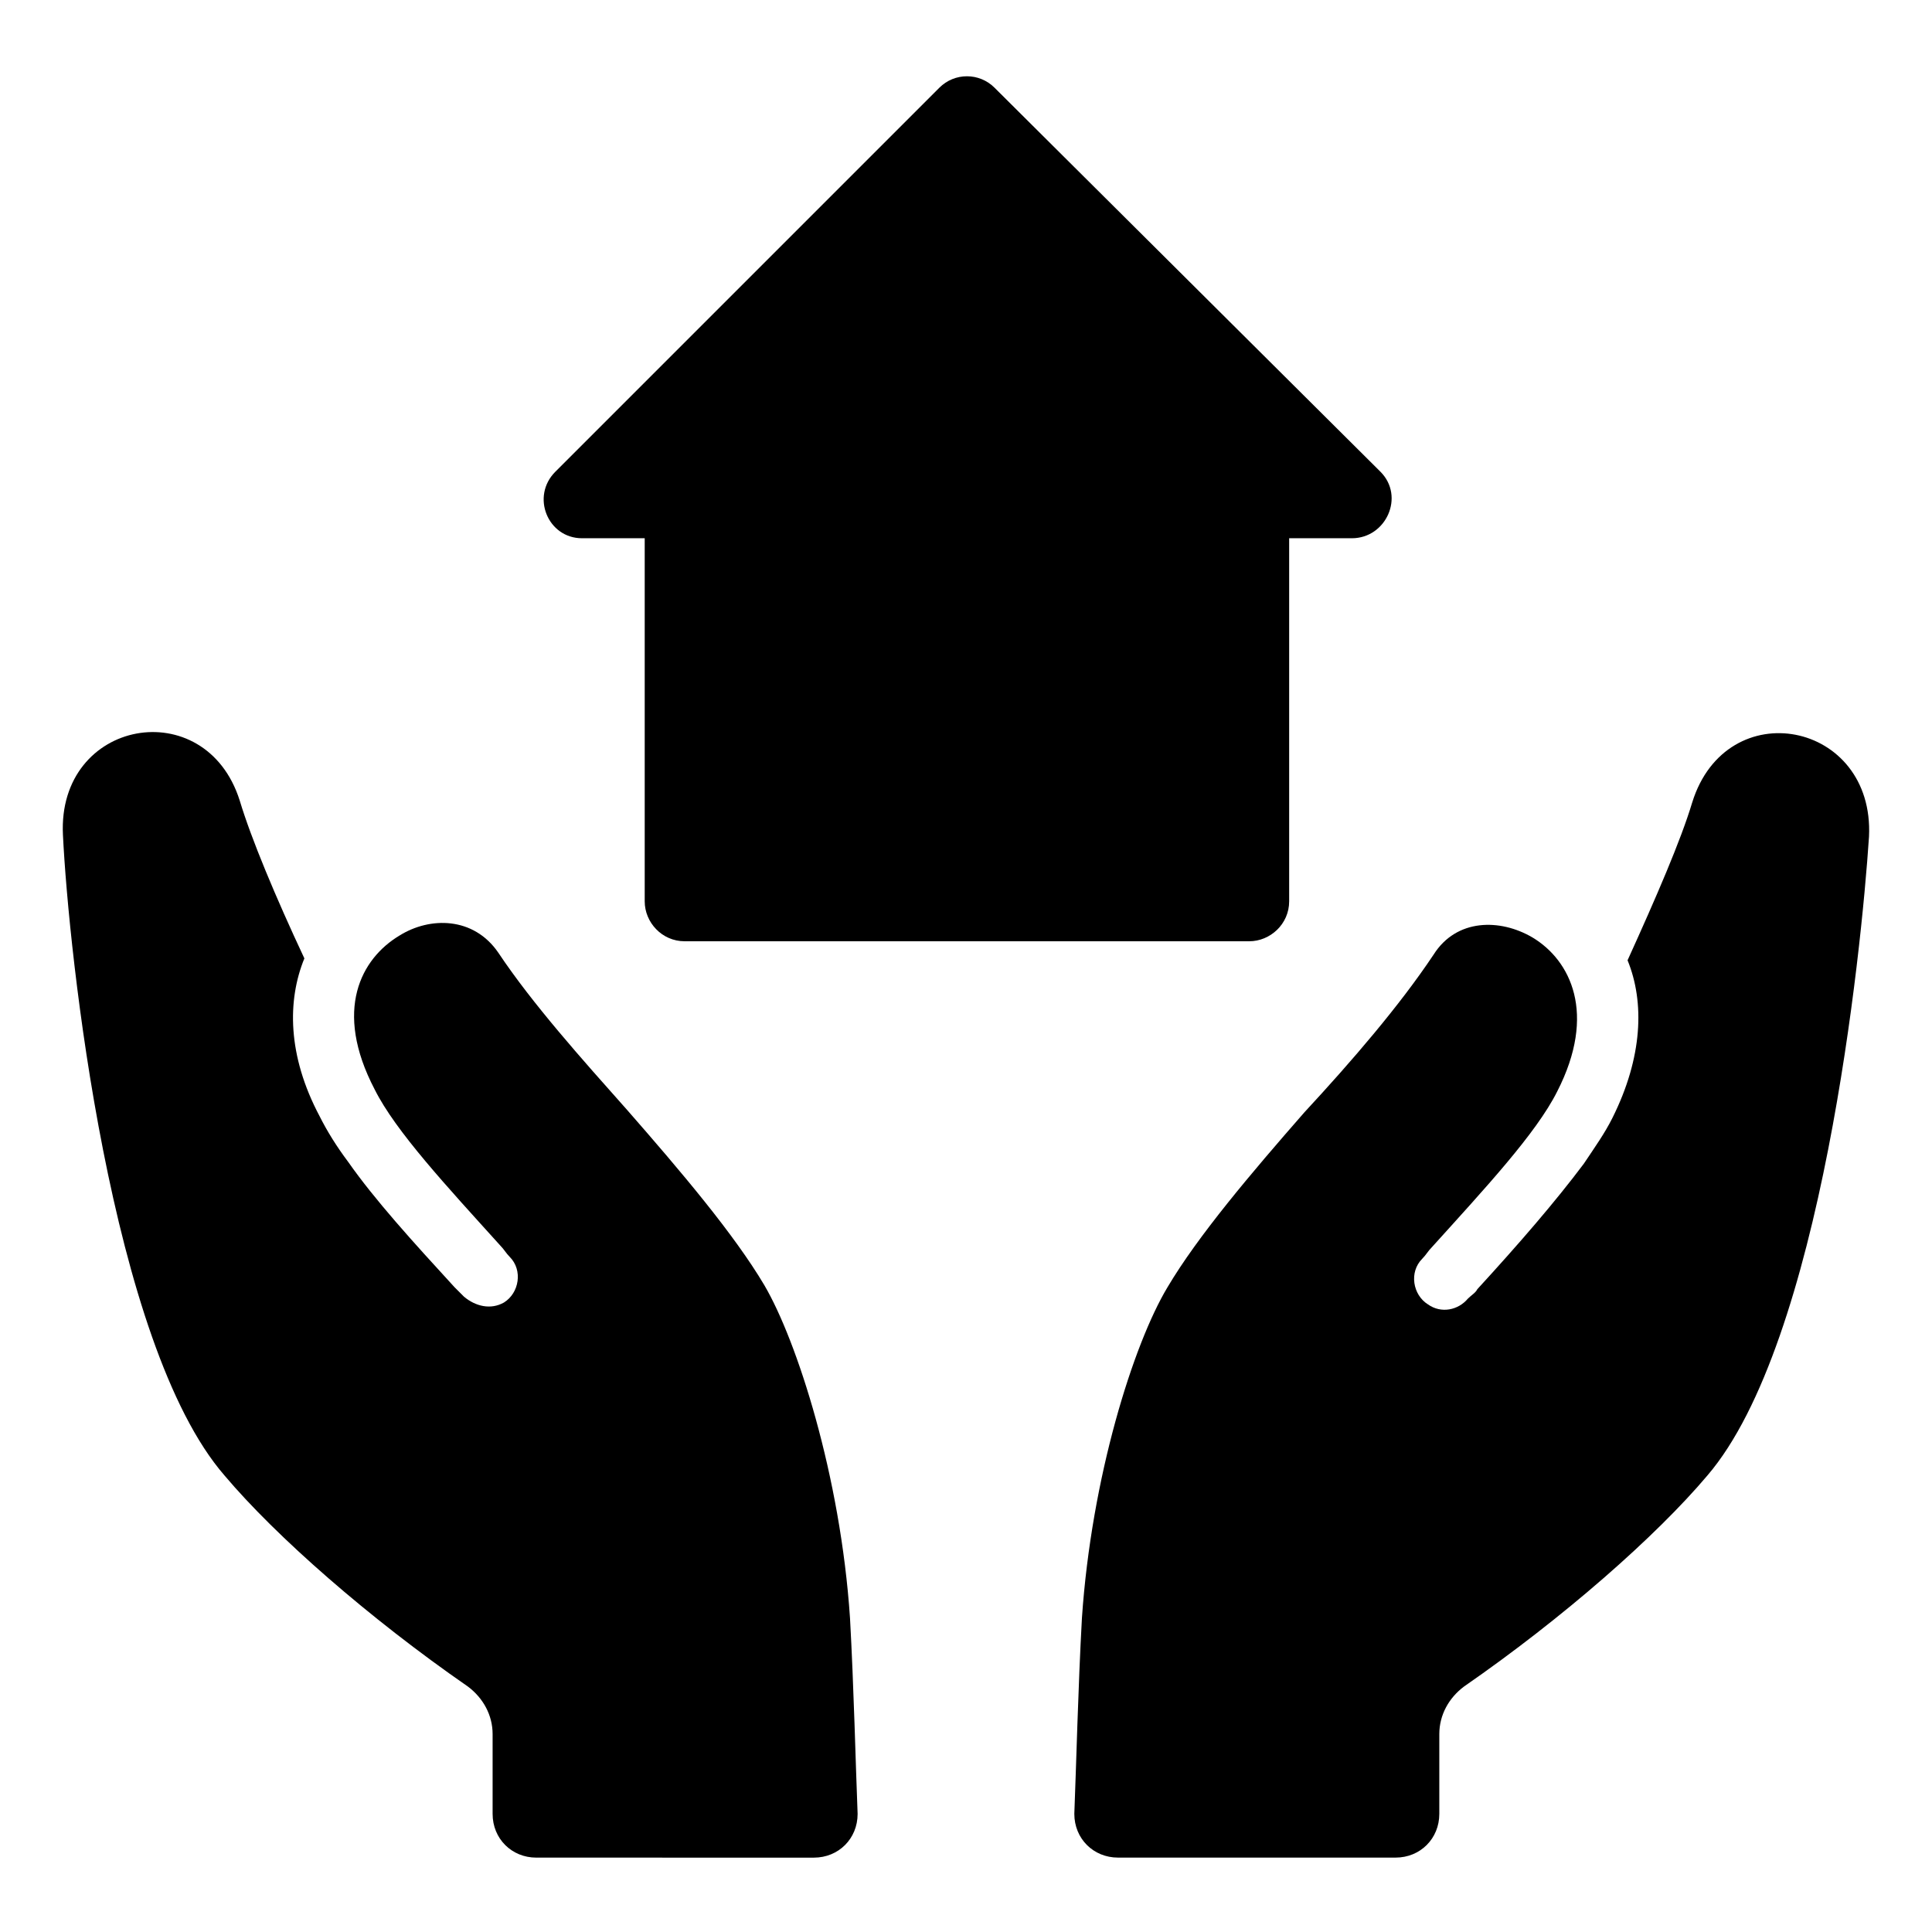
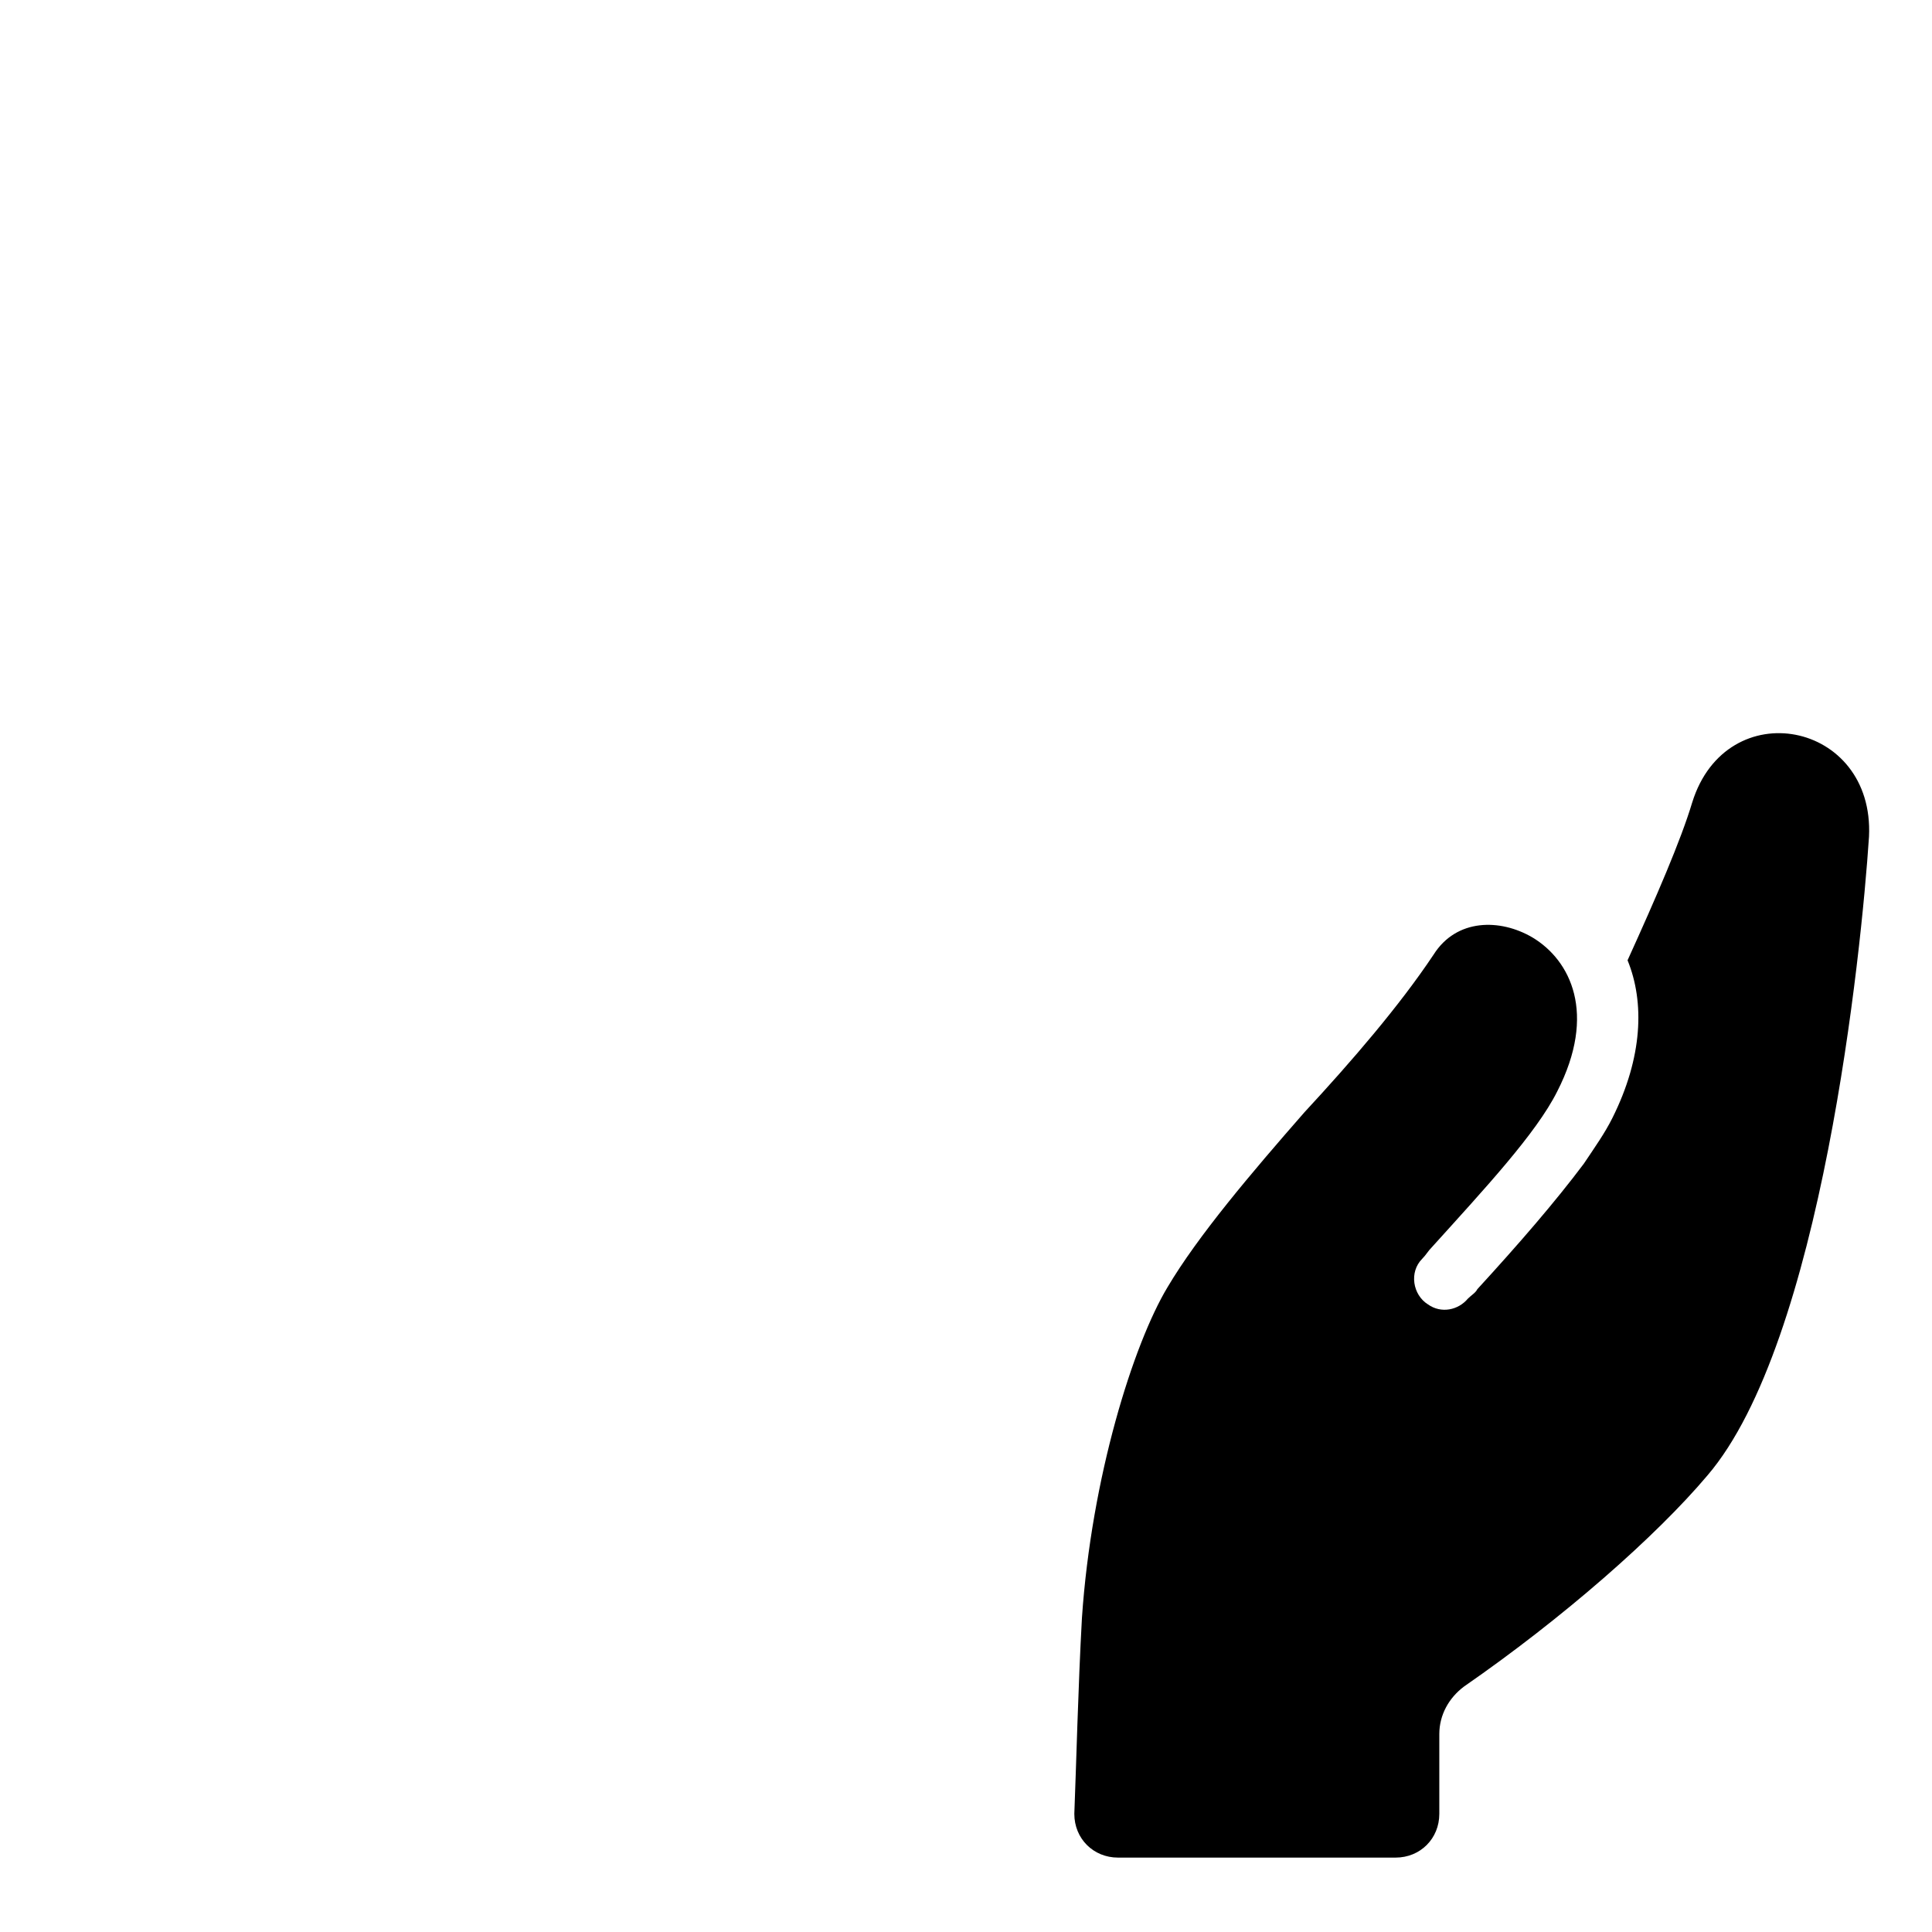
<svg xmlns="http://www.w3.org/2000/svg" fill="#000000" width="800px" height="800px" version="1.1" viewBox="144 144 512 512">
  <g>
-     <path d="m298.23 286.64h16.625v96.227c0 5.543 4.535 10.578 10.578 10.578h149.63c5.543 0 10.578-4.535 10.578-10.578v-96.227h16.625c9.07 0 14.105-11.082 7.559-17.633l-102.27-101.77c-4.031-4.031-10.578-4.031-14.609 0l-101.77 101.77c-6.551 6.551-2.016 17.633 7.055 17.633z" />
-     <path d="m346.59 484.64c-8.062-13.602-22.168-30.23-36.273-46.352-12.09-13.602-25.191-28.215-34.258-41.816-6.551-9.574-18.137-9.574-26.199-4.535-10.078 6.047-17.633 19.648-6.551 40.809 5.543 11.082 19.145 25.695 33.25 41.312 1.008 1.008 1.512 2.016 2.519 3.023 3.527 3.527 2.519 9.574-1.512 12.09-3.527 2.016-7.559 1.008-10.578-1.512-1.008-1.008-1.512-1.512-2.519-2.519-11.082-12.09-21.16-23.176-28.215-33.25-3.023-4.031-5.543-8.062-7.559-12.09-8.566-16.121-8.566-30.73-4.031-41.816-7.559-16.121-14.105-31.738-17.129-41.816-9.07-28.719-48.367-21.664-46.855 9.07 1.516 31.238 12.602 135.02 42.828 169.79 13.602 16.121 38.289 37.785 64.488 55.922 4.031 3.023 6.551 7.559 6.551 12.594v21.16c0 6.551 5.039 11.586 11.586 11.586l73.559 0.004c6.551 0 11.586-5.039 11.586-11.586-0.504-12.594-1.008-33.754-2.016-51.891-2.519-37.789-14.105-73.559-22.672-88.172z" />
    <path d="m592.45 356.67c-3.023 10.078-9.574 25.191-17.129 41.816 4.535 11.082 4.031 25.695-4.031 41.816-2.016 4.031-4.535 7.559-7.559 12.09-7.559 10.078-17.129 21.16-28.215 33.25-0.504 1.008-1.512 1.512-2.519 2.519-2.519 3.023-7.055 4.031-10.578 1.512-4.031-2.519-5.039-8.566-1.512-12.09 1.008-1.008 1.512-2.016 2.519-3.023 14.105-15.617 27.711-30.23 33.25-41.312 10.578-20.656 3.527-34.762-6.551-40.809-8.566-5.039-20.152-5.039-26.199 4.535-9.07 13.602-21.664 28.215-34.258 41.816-14.105 16.121-28.215 32.746-36.273 46.352-9.07 15.113-20.152 50.383-22.672 87.664-1.008 18.137-1.512 39.297-2.016 51.891 0 6.551 5.039 11.586 11.586 11.586h73.555c6.551 0 11.586-5.039 11.586-11.586v-21.16c0-5.039 2.519-9.574 6.551-12.594 26.207-18.141 50.895-39.805 64.496-55.926 30.23-35.266 40.809-138.55 42.824-169.28 1.512-30.73-37.785-38.289-46.855-9.066z" />
  </g>
</svg>